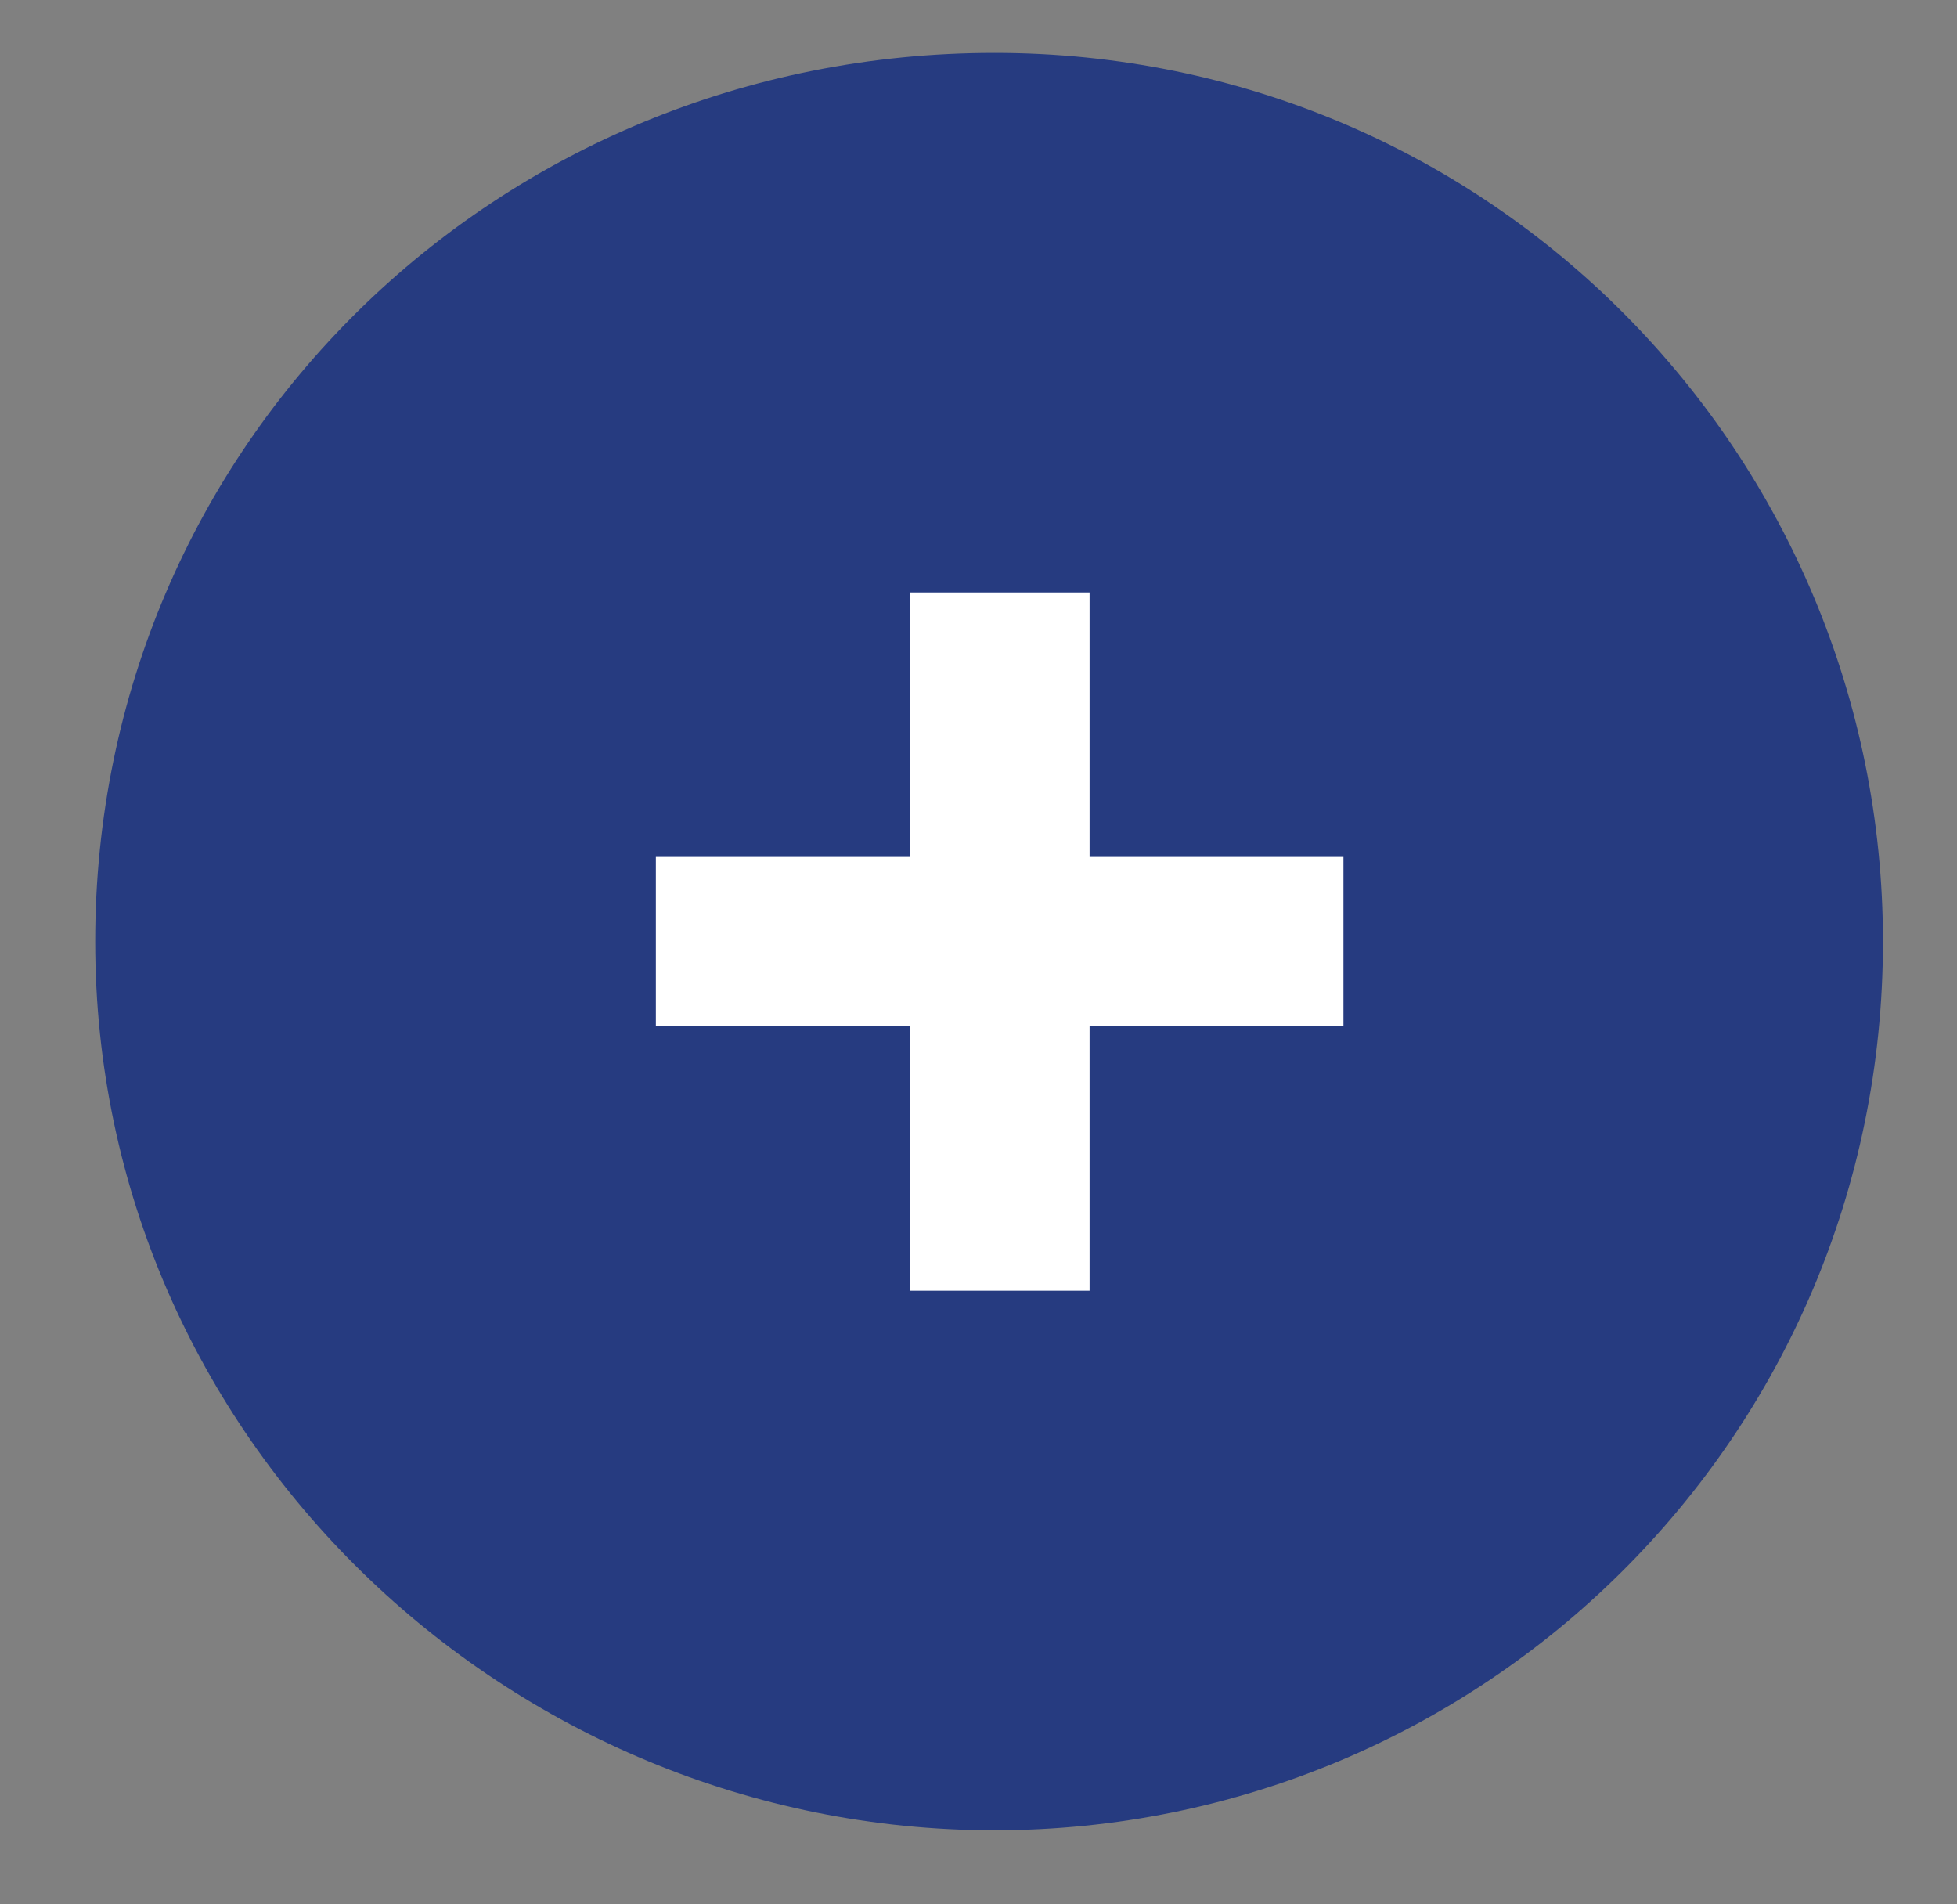
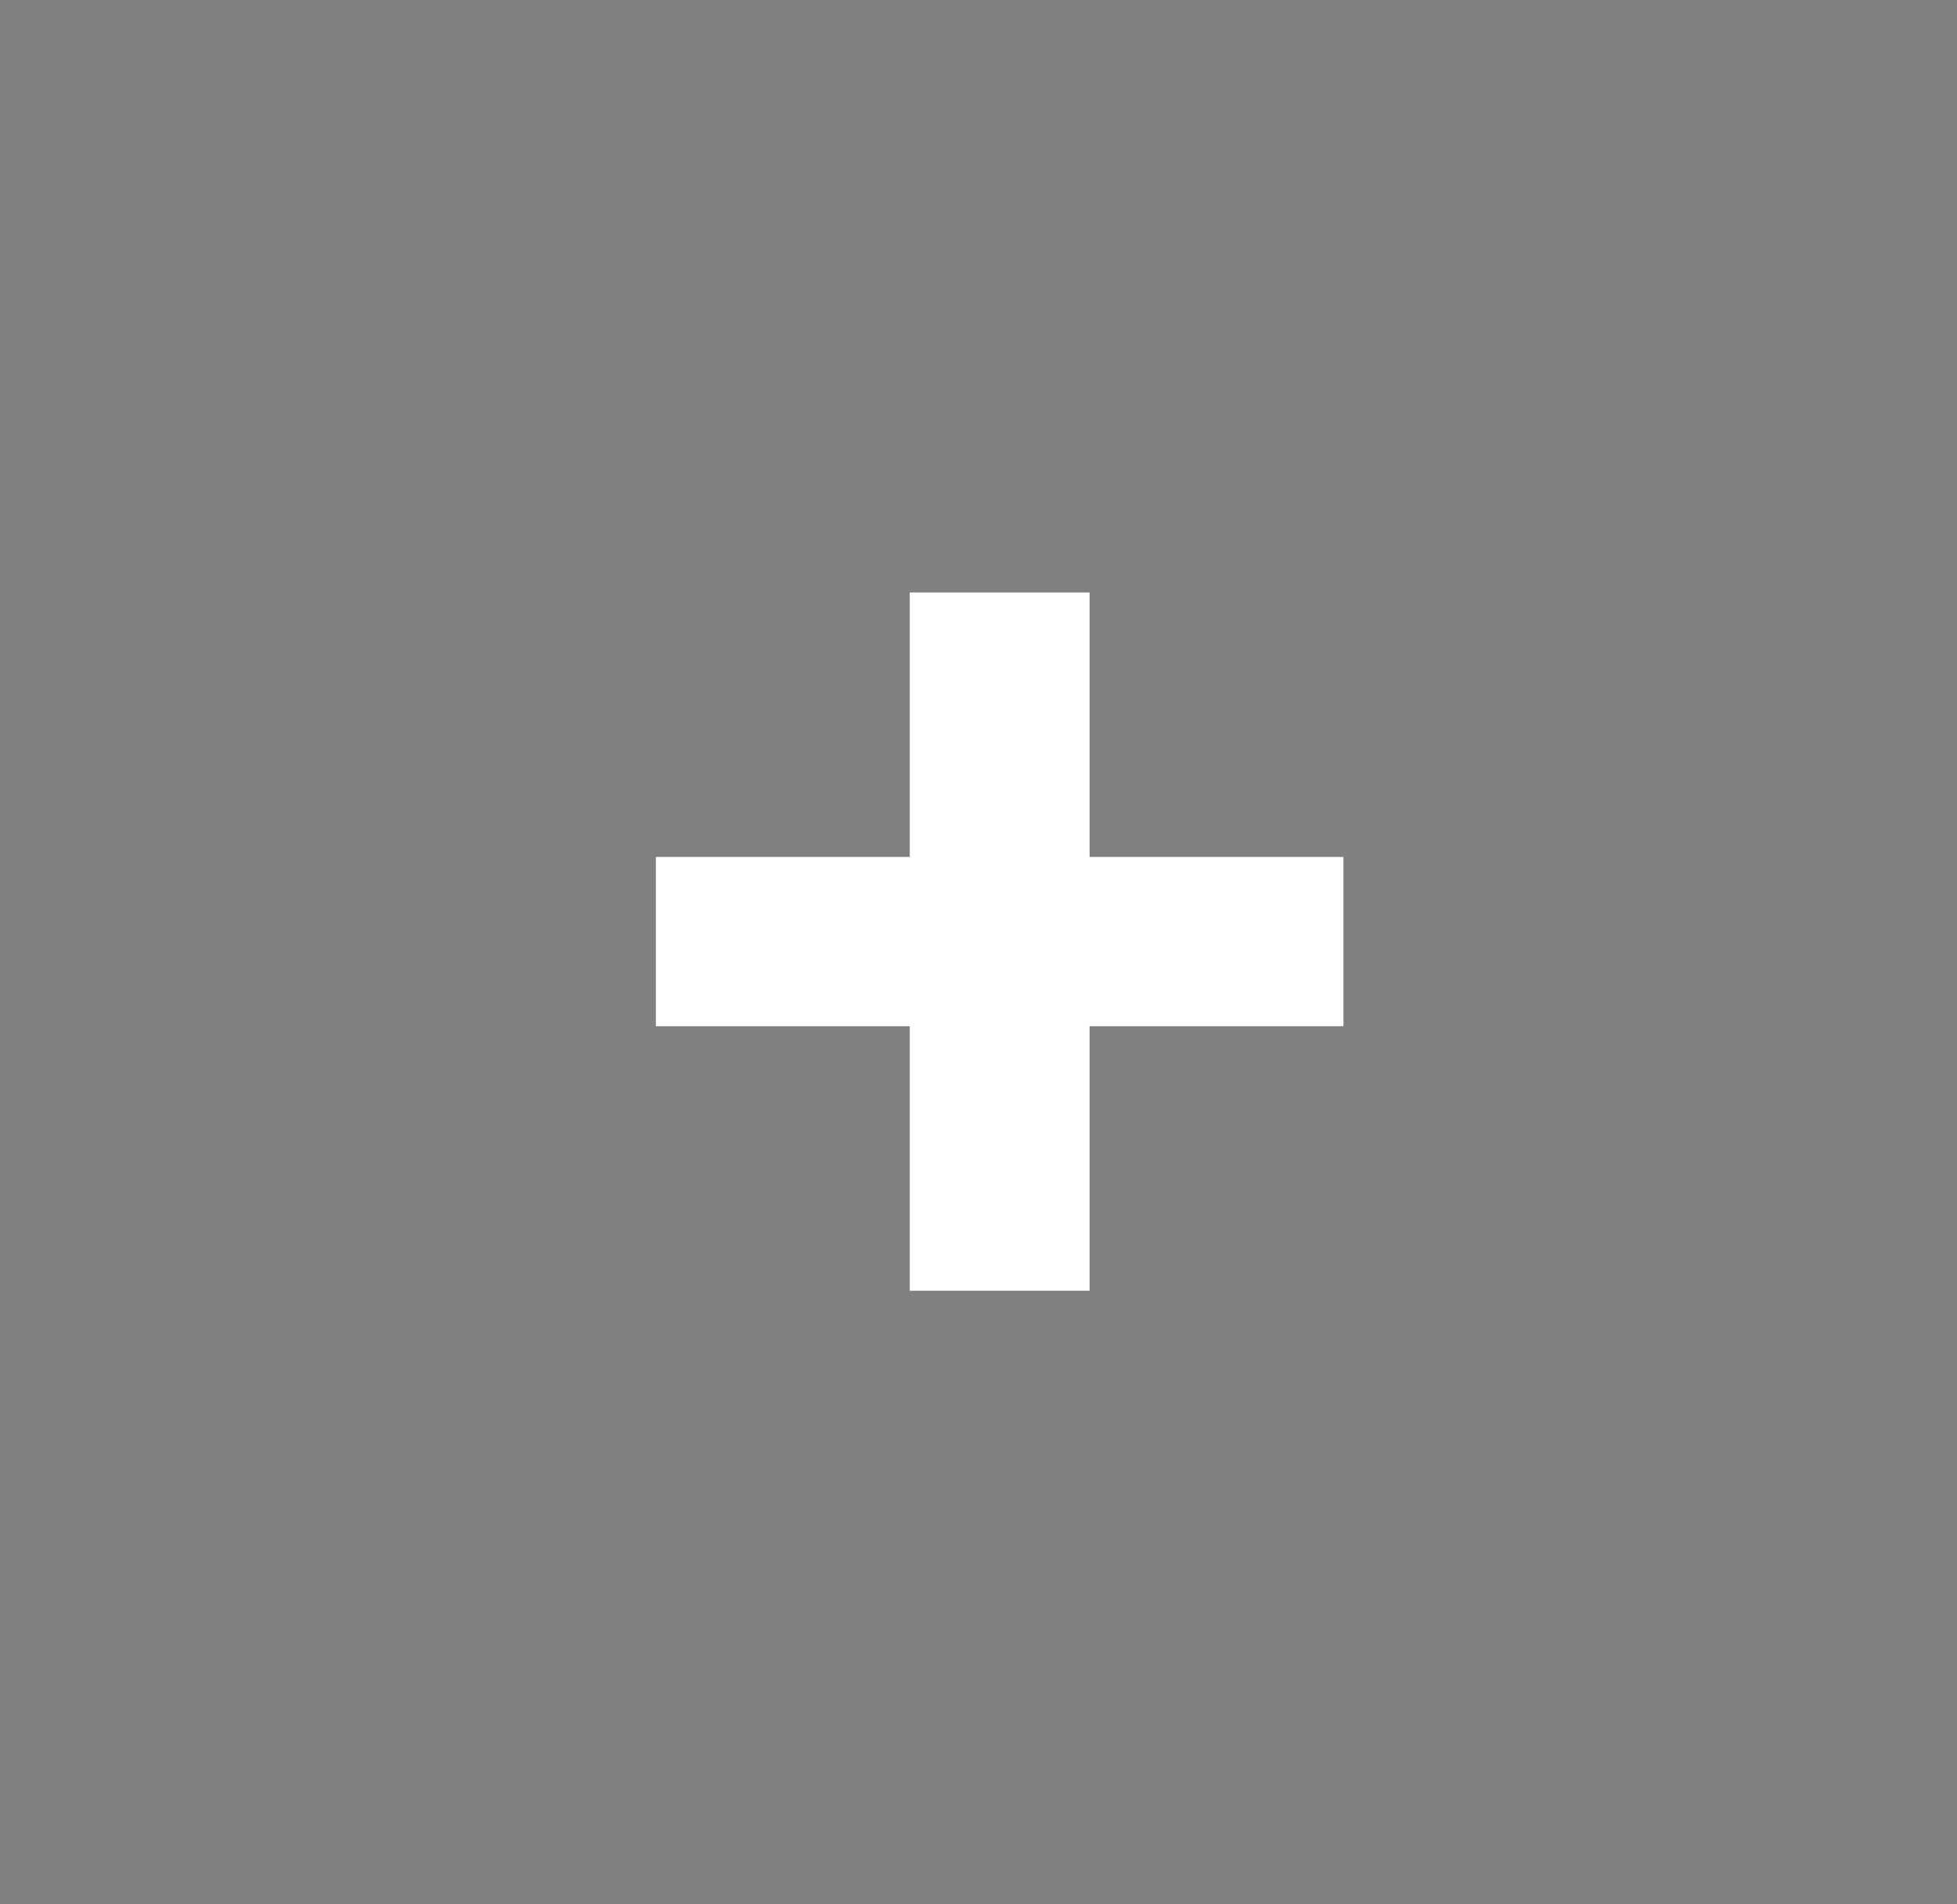
<svg xmlns="http://www.w3.org/2000/svg" id="Layer_1" data-name="Layer 1" version="1.1" viewBox="0 0 18.5 18">
  <rect x="0" y="0" width="18.5" height="18" fill="#808080" stroke="none" />
  <defs>
    <style>
      .cls-1 {
        fill: #263b80;
      }

      .cls-1, .cls-2 {
        stroke-width: 0px;
      }

      .cls-2 {
        fill: #fff;
      }
    </style>
  </defs>
-   <path id="Path_313" data-name="Path 313" class="cls-1" d="M17.8,8.9c0,4.7-3.8,8.4-8.4,8.4S.9,13.6.9,8.9,4.7.5,9.4.5s0,0,0,0c4.7,0,8.4,3.8,8.4,8.4h0" />
  <path id="Path_314" data-name="Path 314" class="cls-2" d="M6.2,8.1h2.4v-2.5h1.7v2.5h2.4v1.6h-2.4v2.5h-1.7v-2.5h-2.4v-1.6Z" />
</svg>